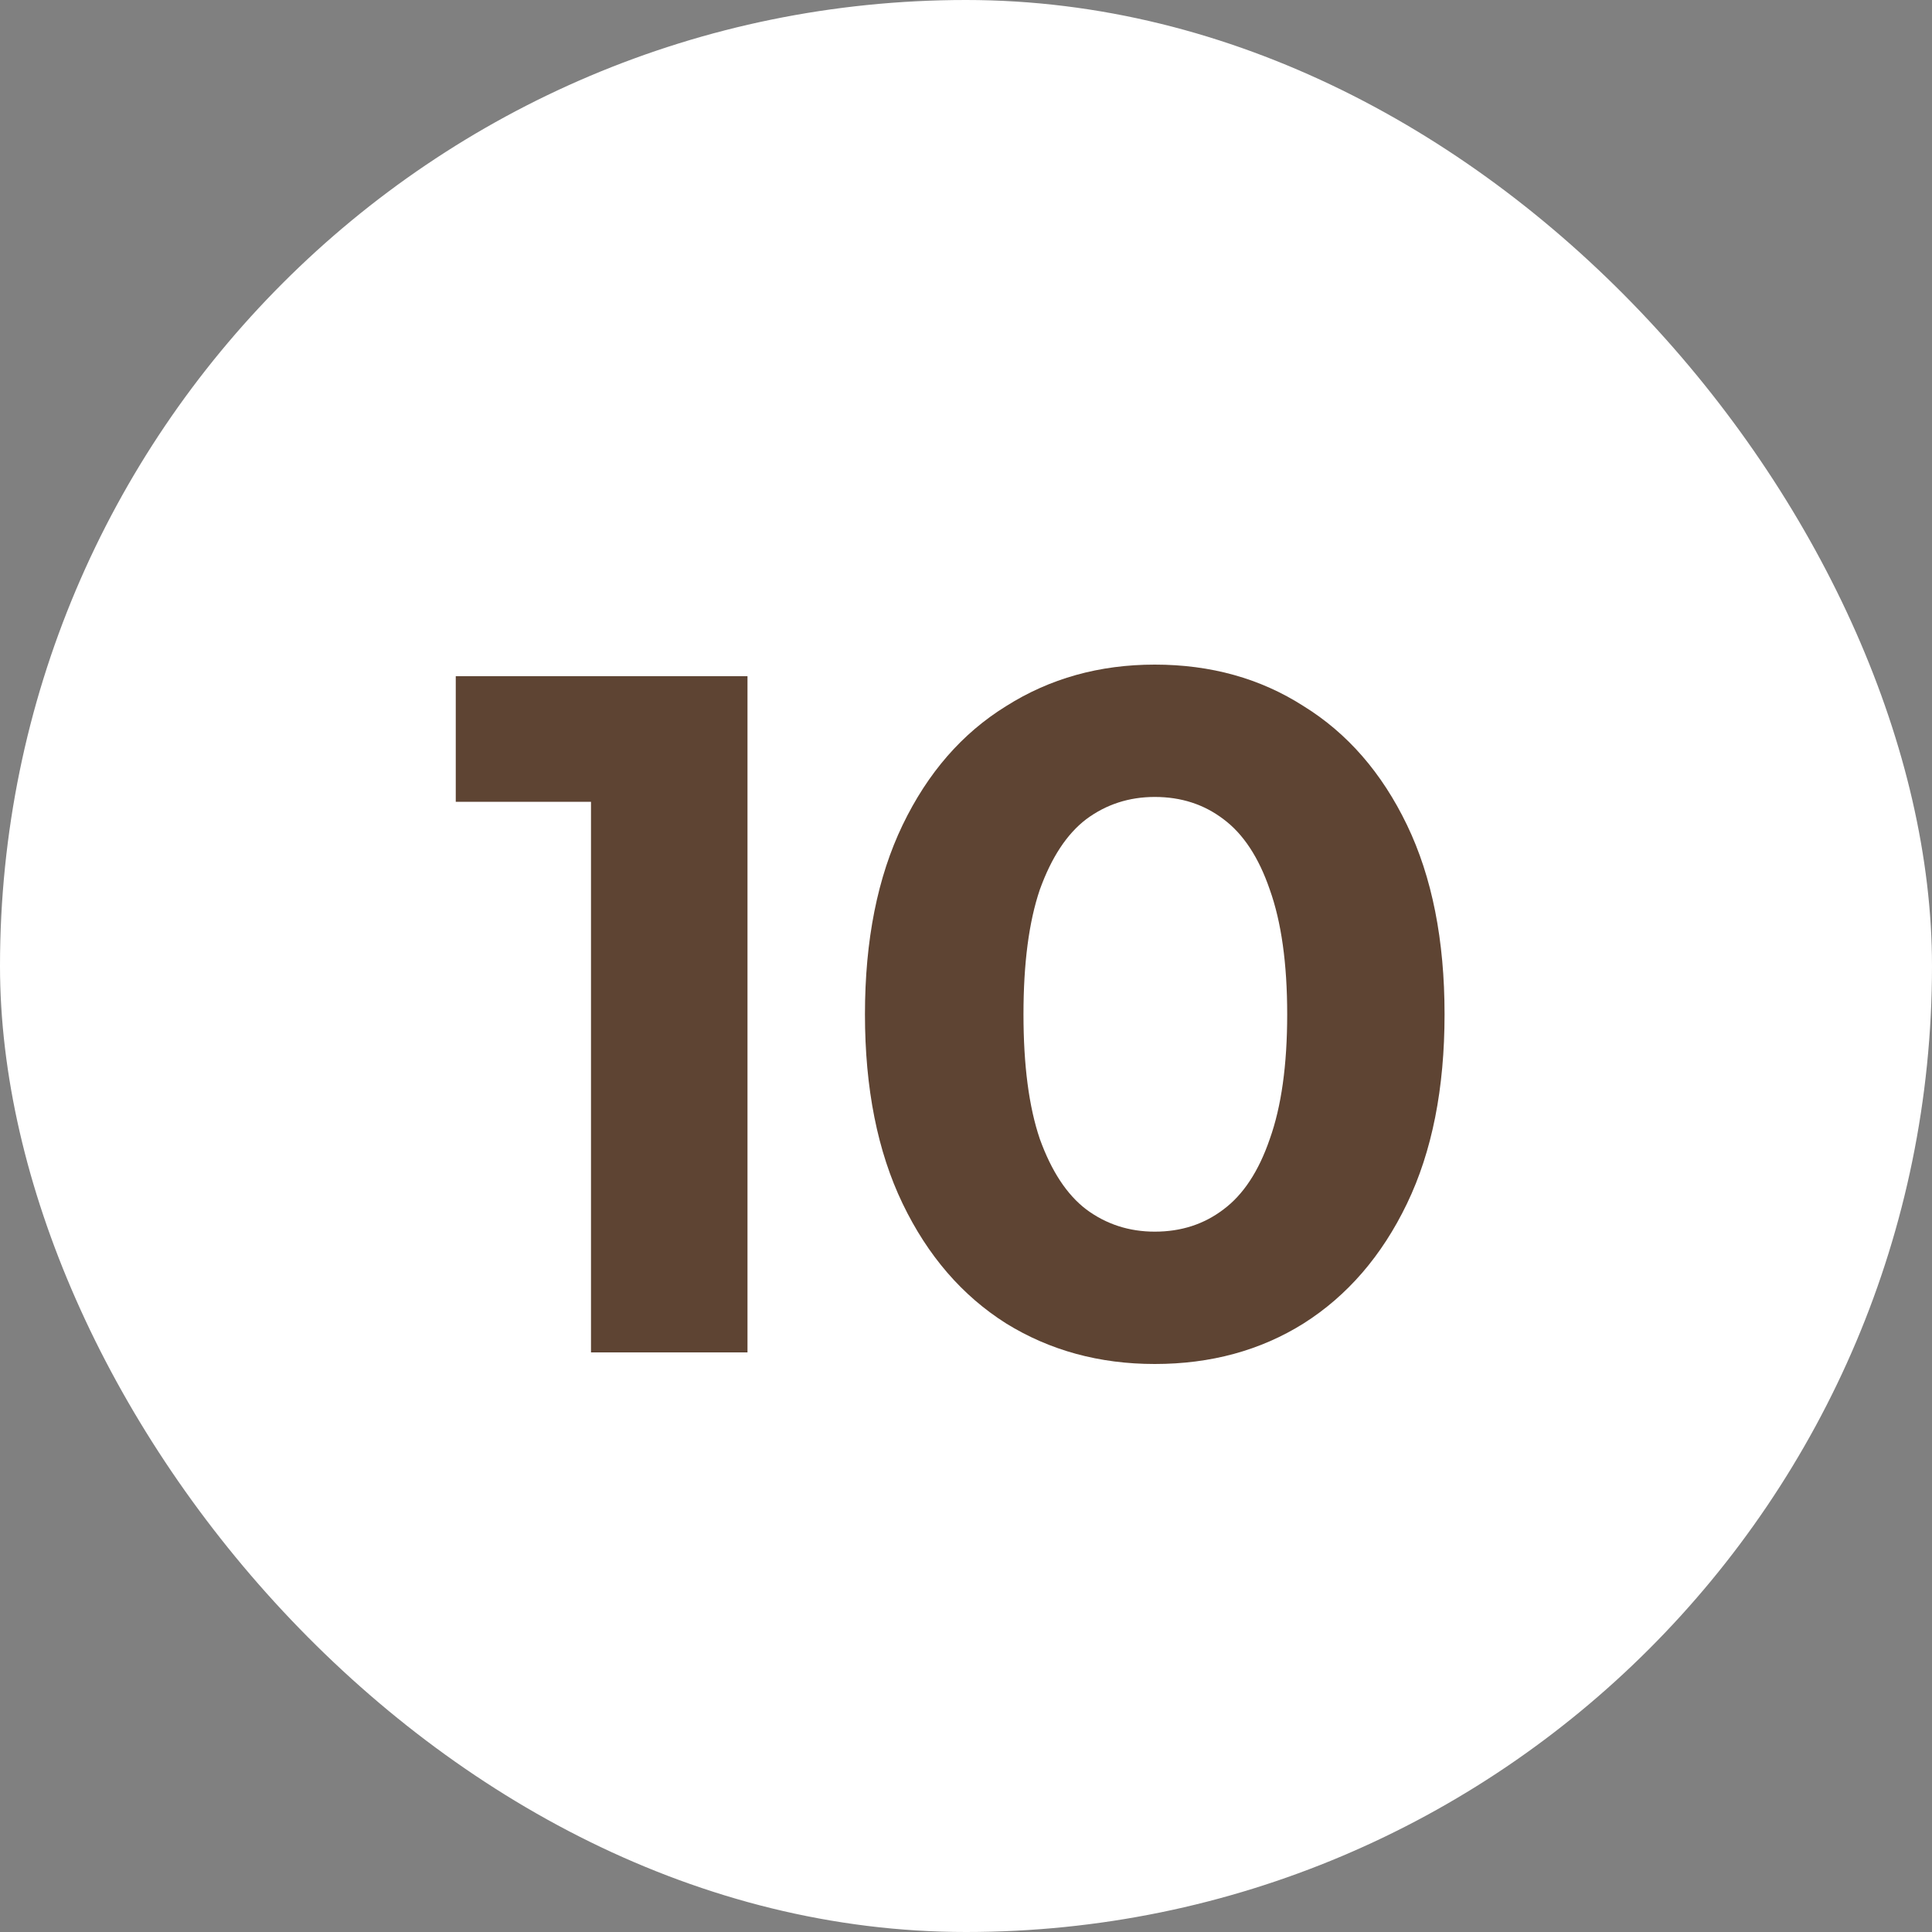
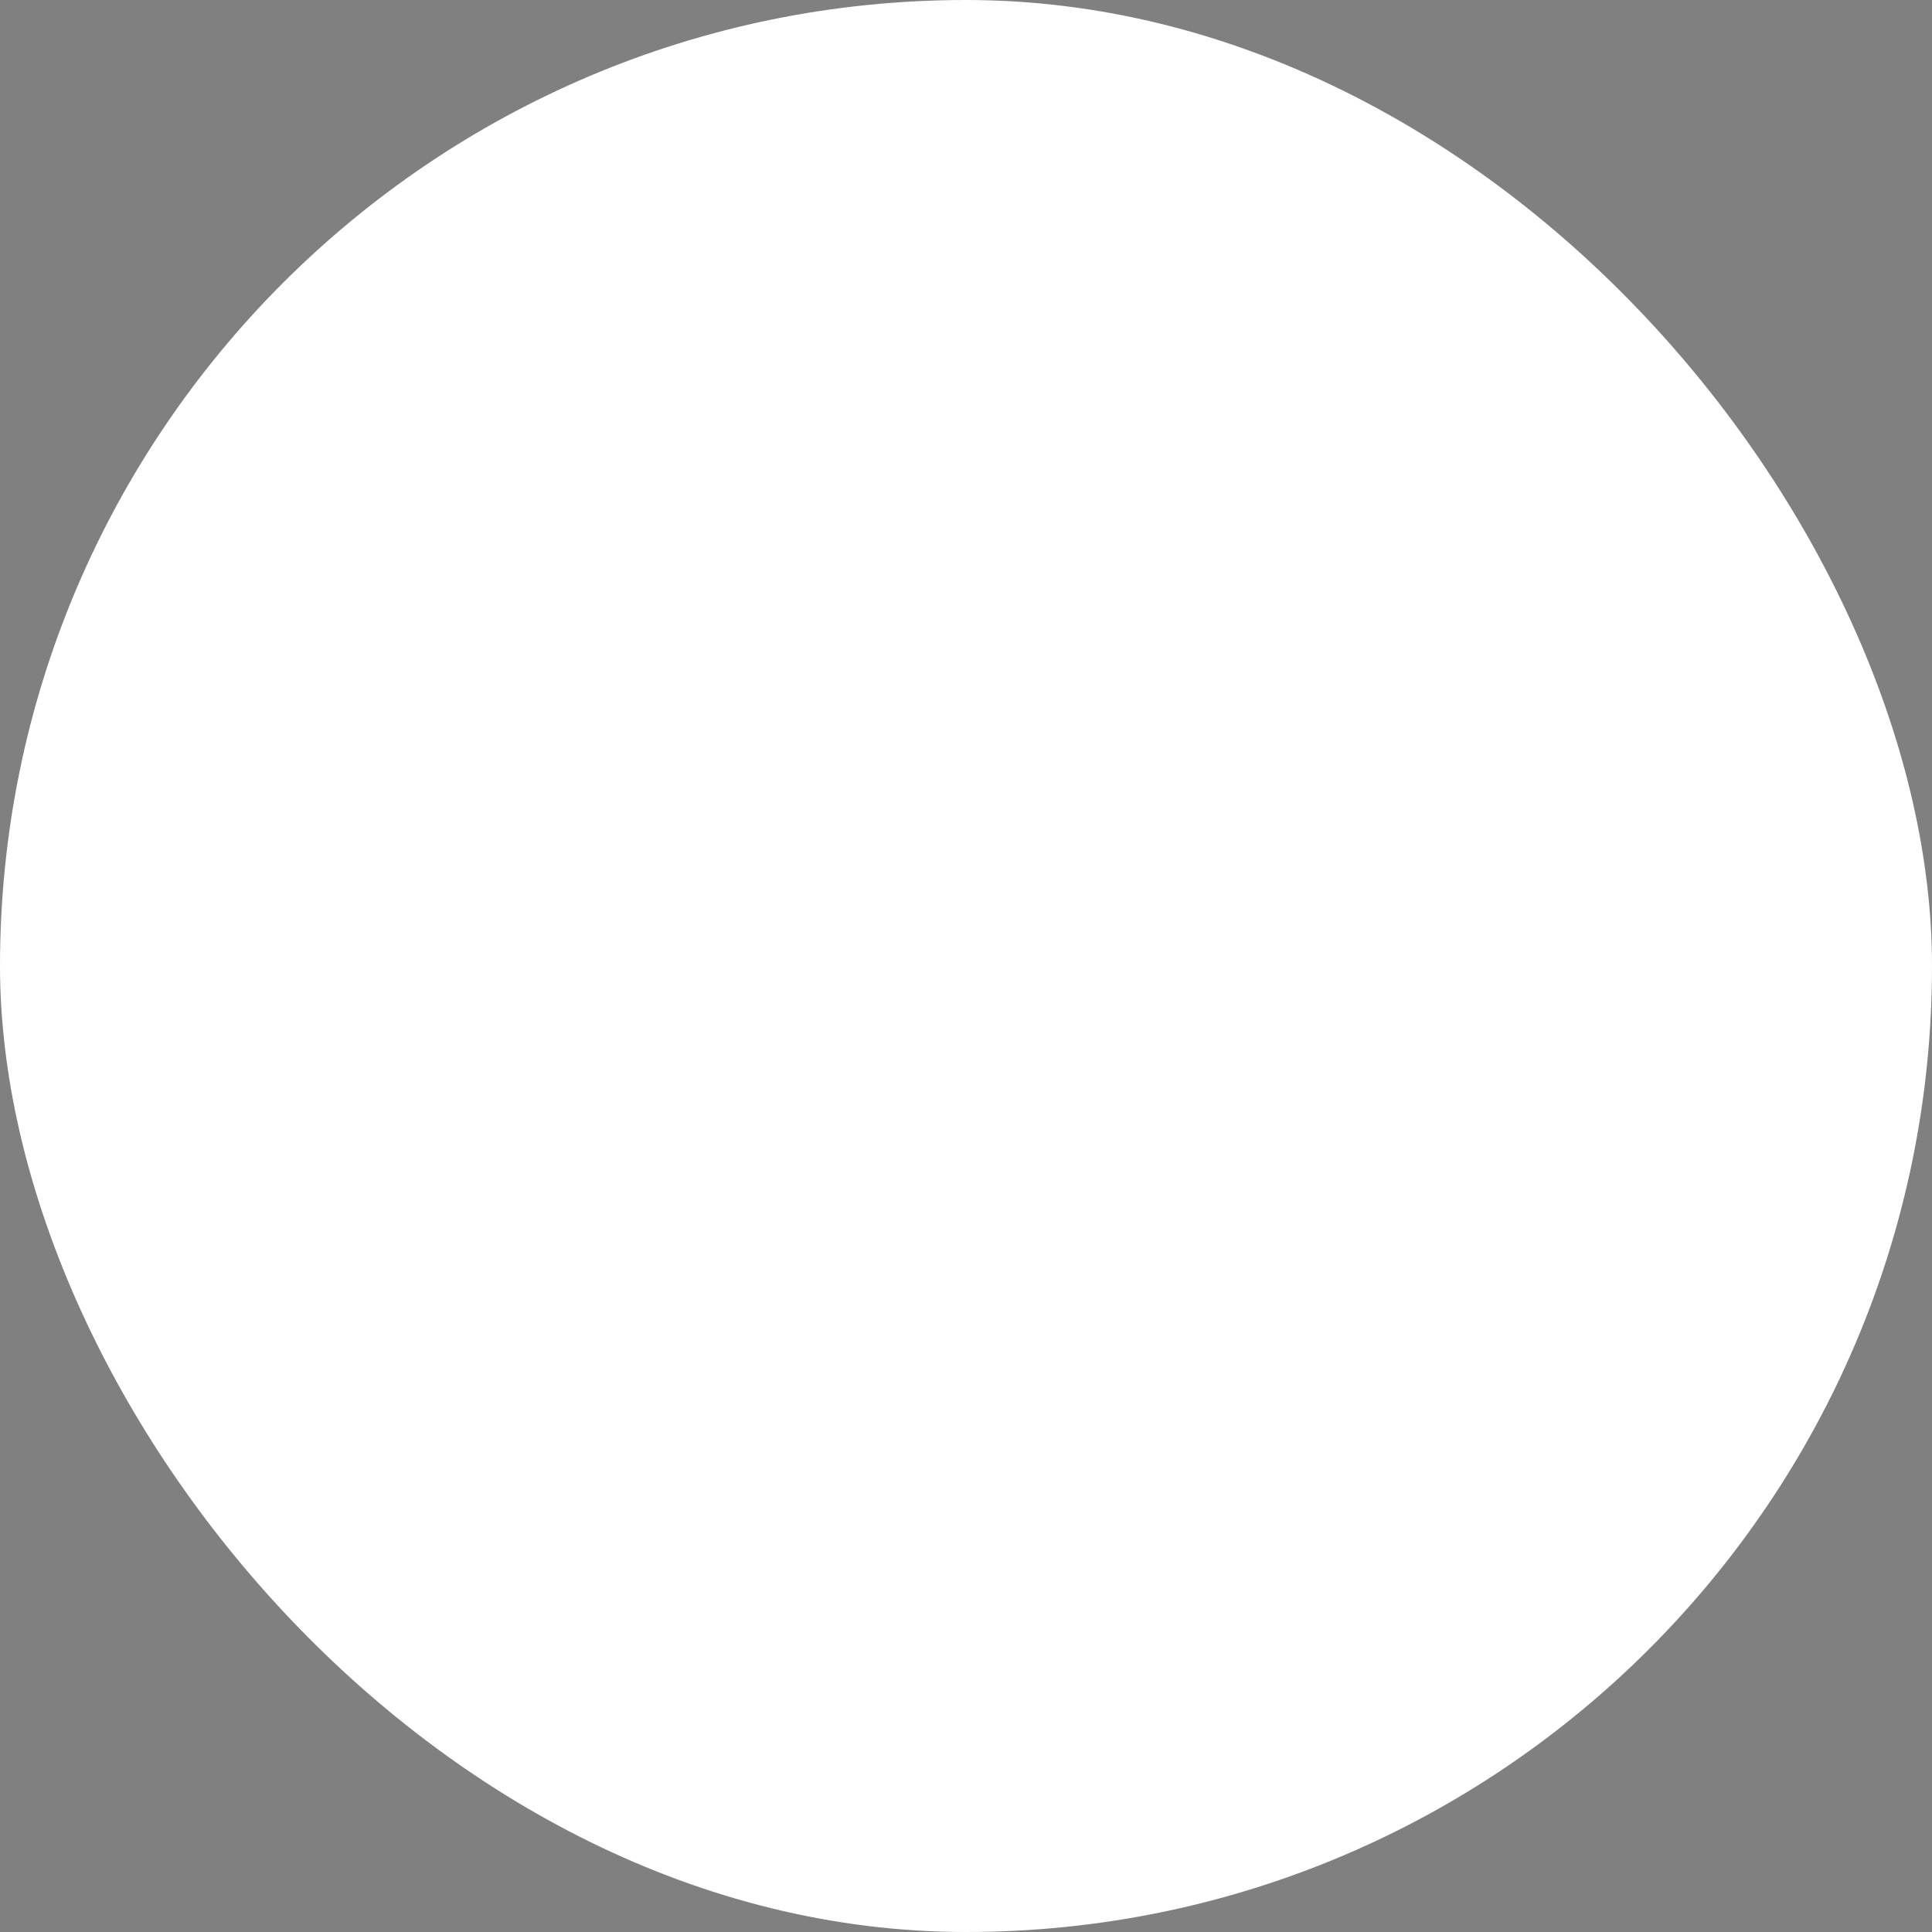
<svg xmlns="http://www.w3.org/2000/svg" width="20" height="20" viewBox="0 0 20 20" fill="none">
  <rect x="0" y="0" width="20" height="20" fill="#808080" stroke="none" />
  <rect width="20" height="20" rx="10" fill="white" />
-   <path d="M6.118 14V7.6L6.818 8.3H4.718V7H7.738V14H6.118ZM11.954 14.12C11.381 14.12 10.868 13.98 10.415 13.7C9.961 13.413 9.604 13 9.344 12.46C9.084 11.92 8.954 11.267 8.954 10.5C8.954 9.733 9.084 9.08 9.344 8.54C9.604 8 9.961 7.59 10.415 7.31C10.868 7.023 11.381 6.88 11.954 6.88C12.534 6.88 13.048 7.023 13.495 7.31C13.948 7.59 14.305 8 14.565 8.54C14.825 9.08 14.954 9.733 14.954 10.5C14.954 11.267 14.825 11.92 14.565 12.46C14.305 13 13.948 13.413 13.495 13.7C13.048 13.98 12.534 14.12 11.954 14.12ZM11.954 12.75C12.228 12.75 12.464 12.673 12.665 12.52C12.871 12.367 13.031 12.123 13.145 11.79C13.264 11.457 13.325 11.027 13.325 10.5C13.325 9.973 13.264 9.543 13.145 9.21C13.031 8.877 12.871 8.633 12.665 8.48C12.464 8.327 12.228 8.25 11.954 8.25C11.688 8.25 11.451 8.327 11.245 8.48C11.044 8.633 10.884 8.877 10.764 9.21C10.651 9.543 10.595 9.973 10.595 10.5C10.595 11.027 10.651 11.457 10.764 11.79C10.884 12.123 11.044 12.367 11.245 12.52C11.451 12.673 11.688 12.75 11.954 12.75Z" fill="#5E4433" />
</svg>